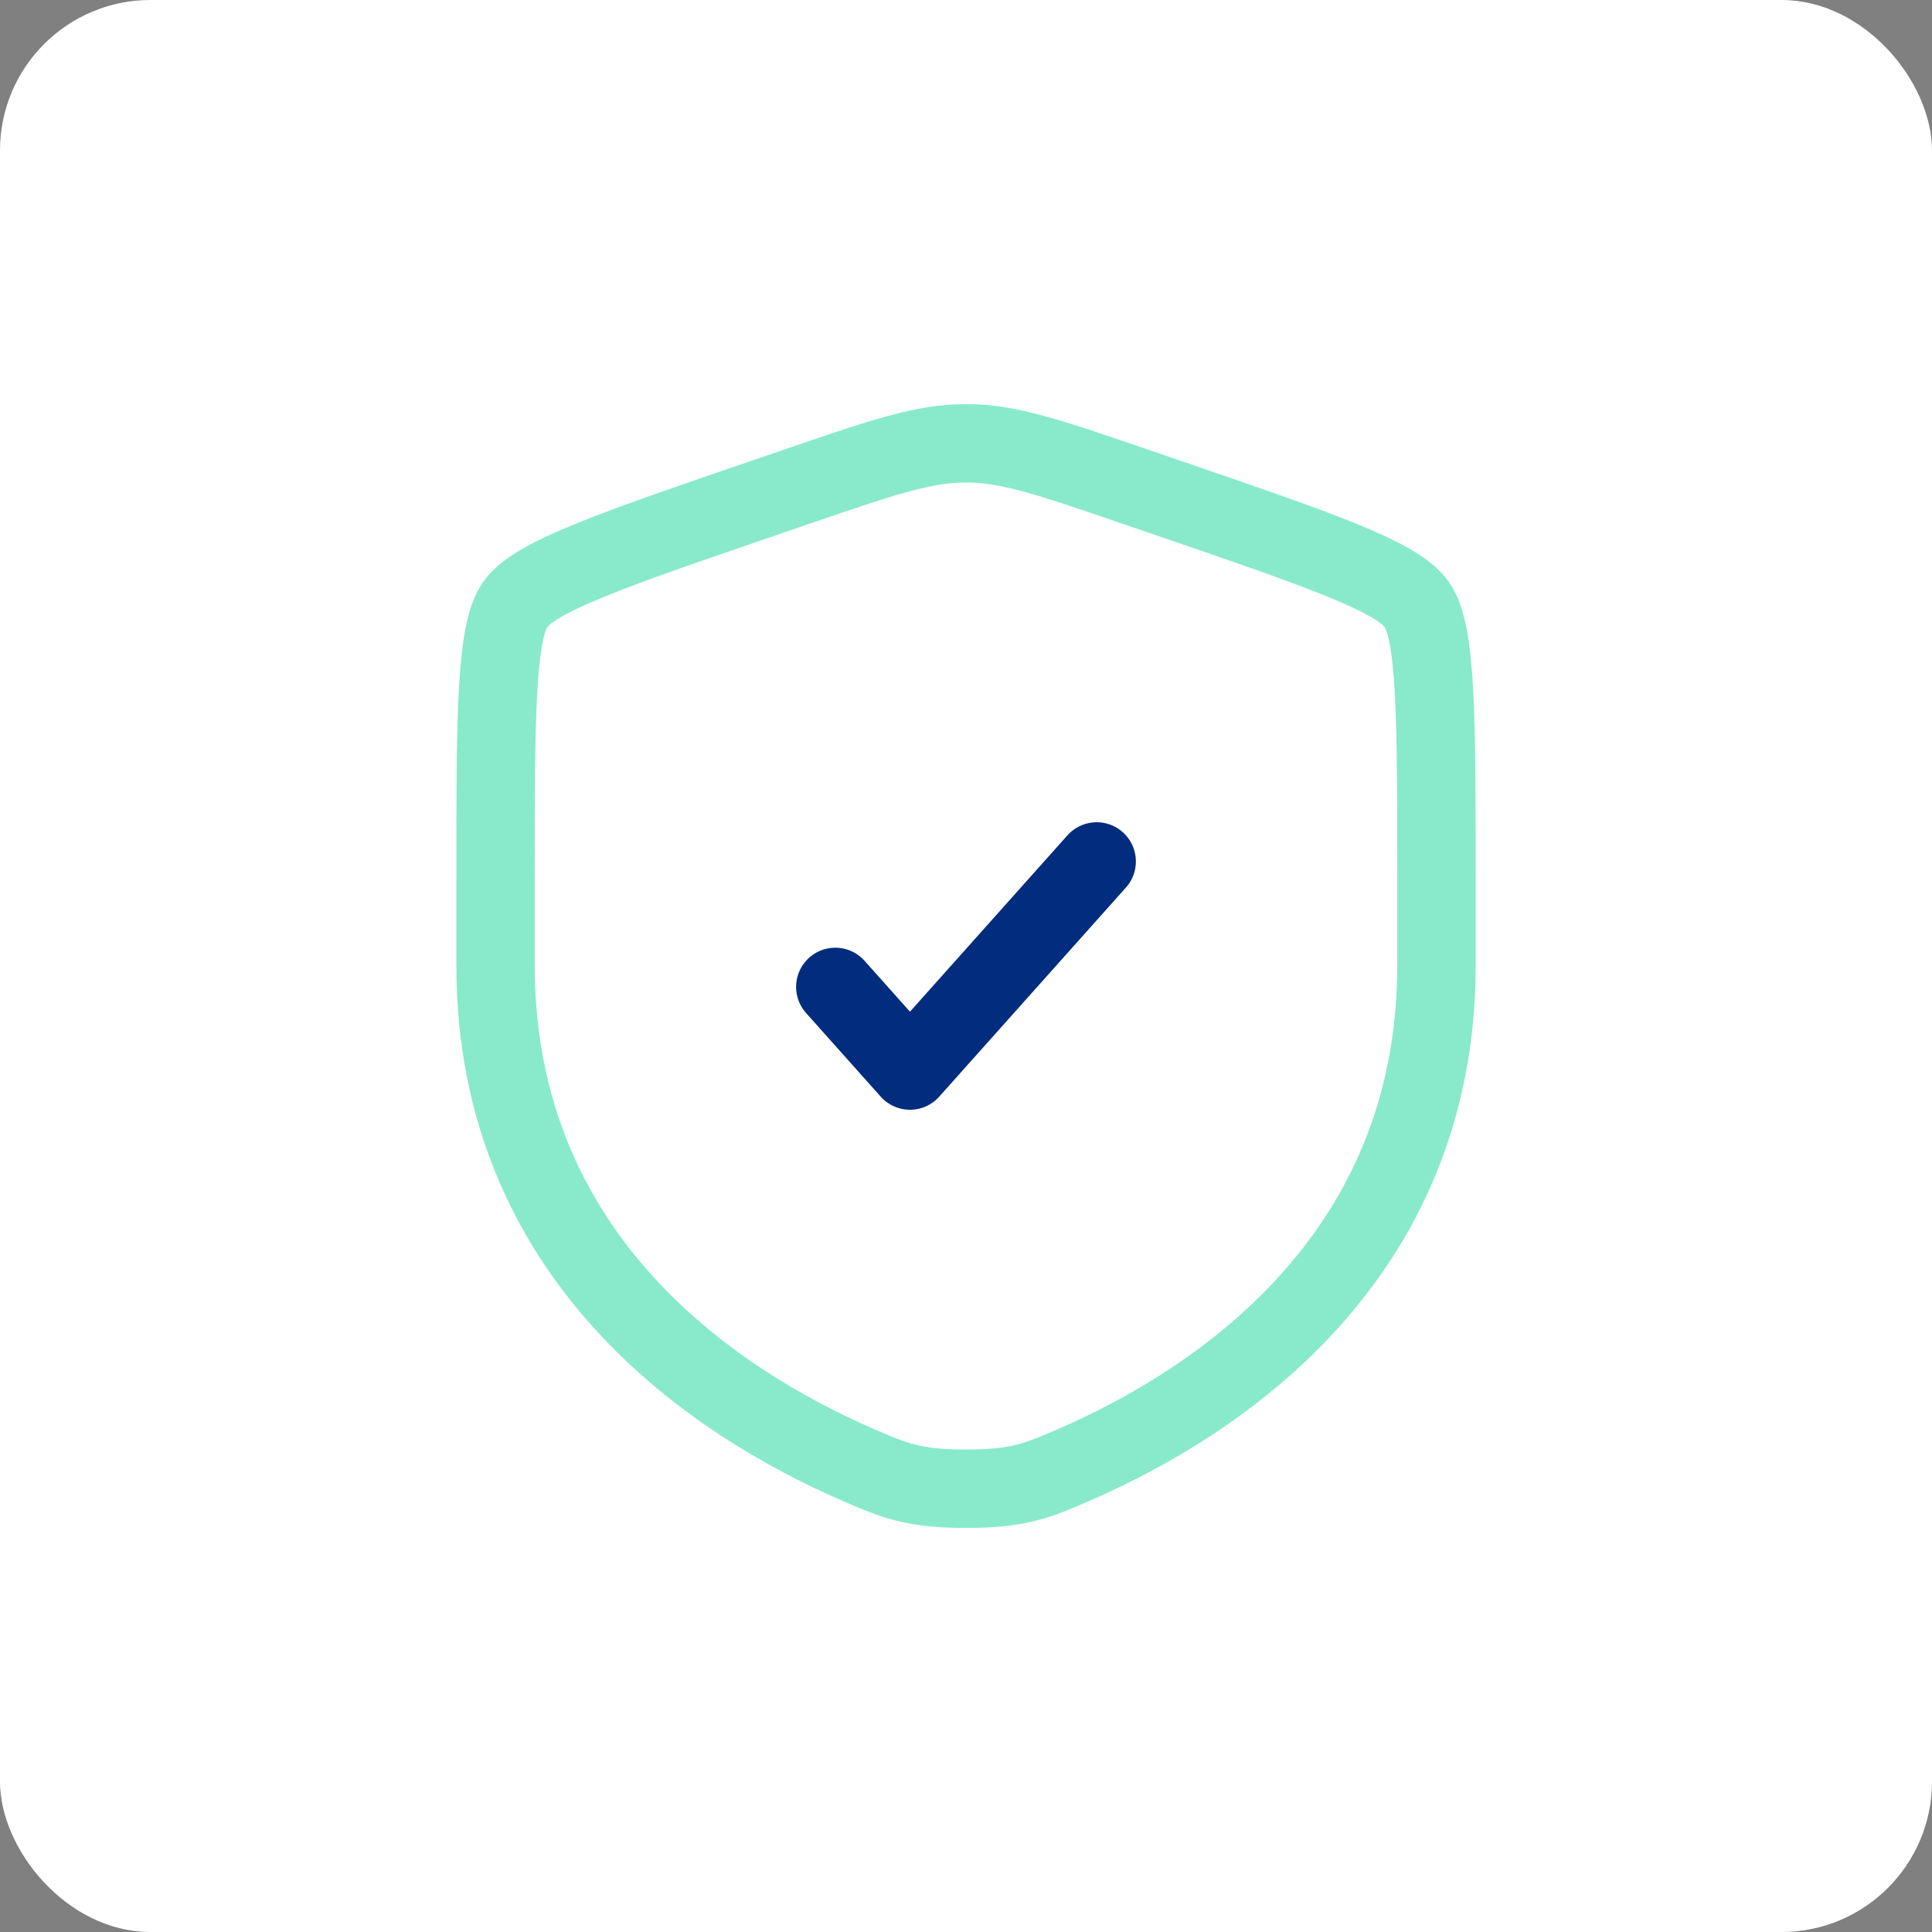
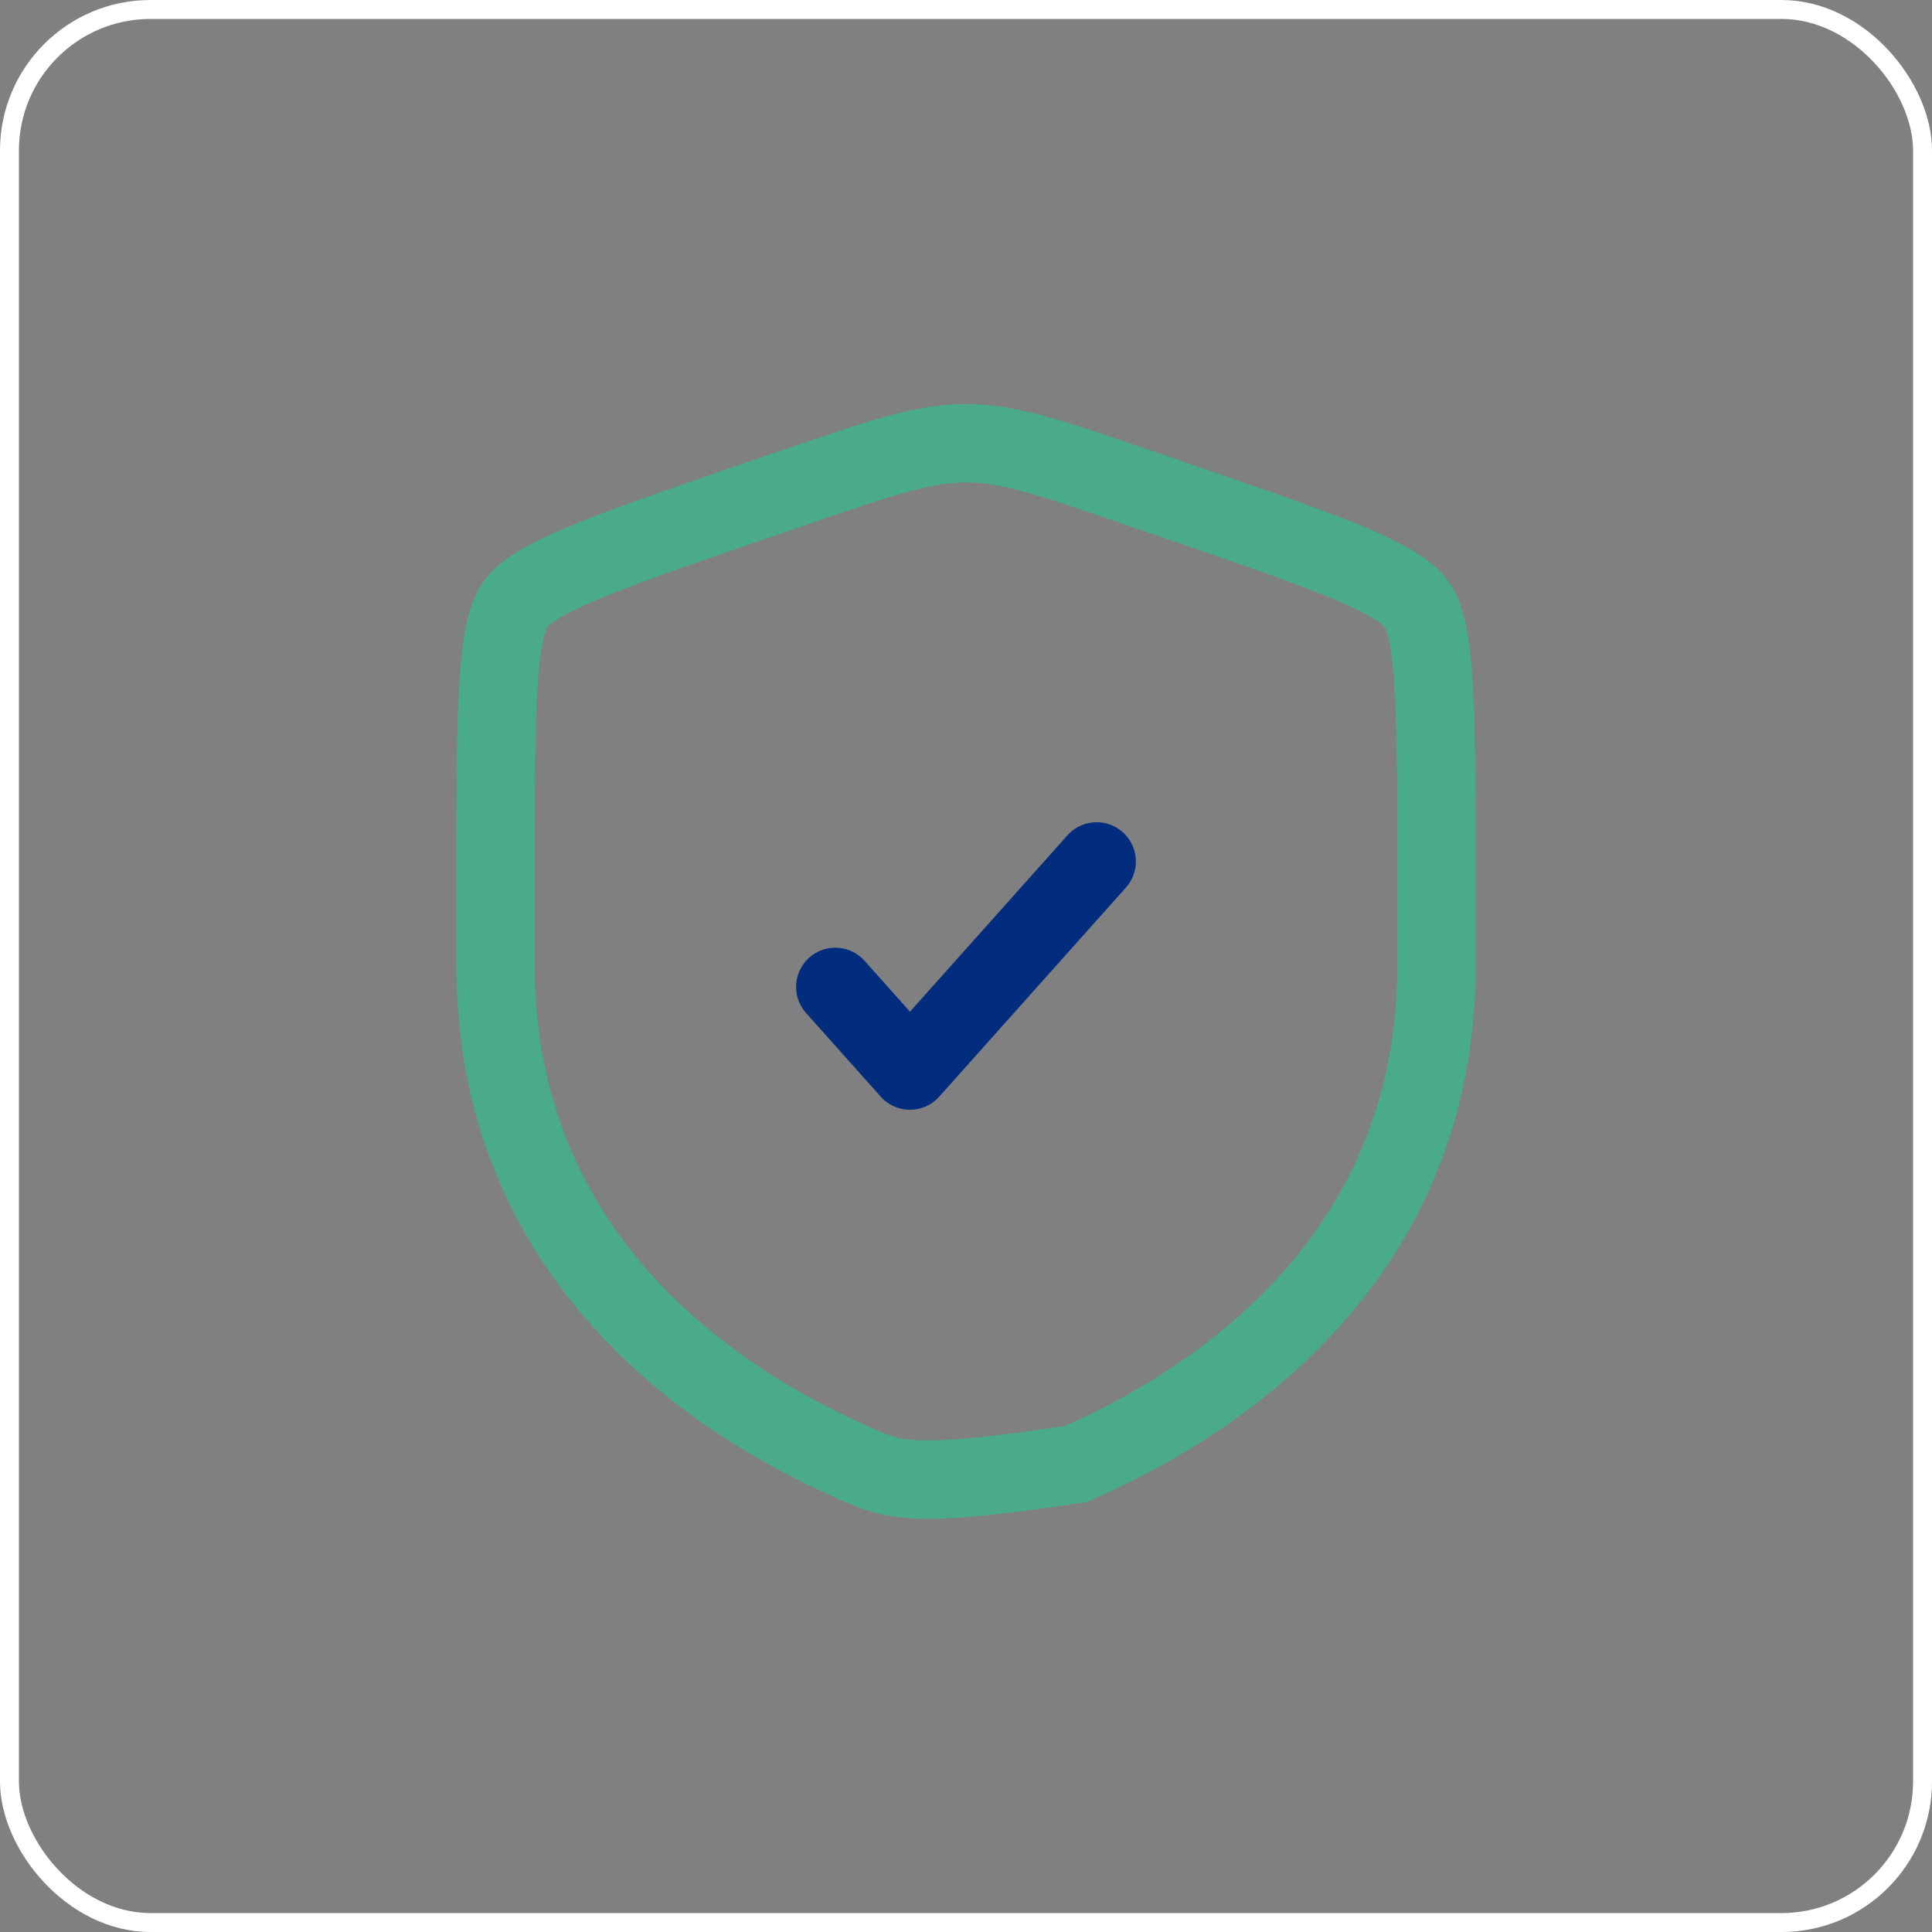
<svg xmlns="http://www.w3.org/2000/svg" width="77" height="77" viewBox="0 0 77 77" fill="none">
  <rect x="0" y="0" width="77" height="77" fill="#808080" stroke="none" />
-   <rect x="0.377" y="0.377" width="76.246" height="76.246" rx="5.623" fill="white" />
  <rect x="0.377" y="0.377" width="76.246" height="76.246" rx="5.623" stroke="white" stroke-width="0.755" />
-   <path opacity="0.5" d="M19.75 35.201C19.75 28.54 19.75 25.209 20.537 24.088C21.323 22.968 24.455 21.896 30.719 19.752L31.912 19.343C35.177 18.226 36.81 17.667 38.5 17.667C40.19 17.667 41.823 18.226 45.088 19.343L46.281 19.752C52.545 21.896 55.677 22.968 56.464 24.088C57.25 25.209 57.25 28.54 57.25 35.201C57.25 36.208 57.25 37.299 57.25 38.482C57.25 50.228 48.419 55.928 42.878 58.349C41.375 59.005 40.623 59.333 38.5 59.333C36.377 59.333 35.625 59.005 34.122 58.349C28.581 55.928 19.75 50.228 19.75 38.482C19.75 37.299 19.75 36.208 19.75 35.201Z" stroke="#13D799" stroke-width="3.125" />
+   <path opacity="0.5" d="M19.75 35.201C19.75 28.54 19.75 25.209 20.537 24.088C21.323 22.968 24.455 21.896 30.719 19.752L31.912 19.343C35.177 18.226 36.81 17.667 38.5 17.667C40.19 17.667 41.823 18.226 45.088 19.343L46.281 19.752C52.545 21.896 55.677 22.968 56.464 24.088C57.25 25.209 57.25 28.54 57.25 35.201C57.25 36.208 57.25 37.299 57.25 38.482C57.25 50.228 48.419 55.928 42.878 58.349C36.377 59.333 35.625 59.005 34.122 58.349C28.581 55.928 19.75 50.228 19.75 38.482C19.75 37.299 19.75 36.208 19.75 35.201Z" stroke="#13D799" stroke-width="3.125" />
  <path d="M33.291 39.333L36.267 42.667L43.708 34.333" stroke="#022D7E" stroke-width="3.125" stroke-linecap="round" stroke-linejoin="round" />
</svg>